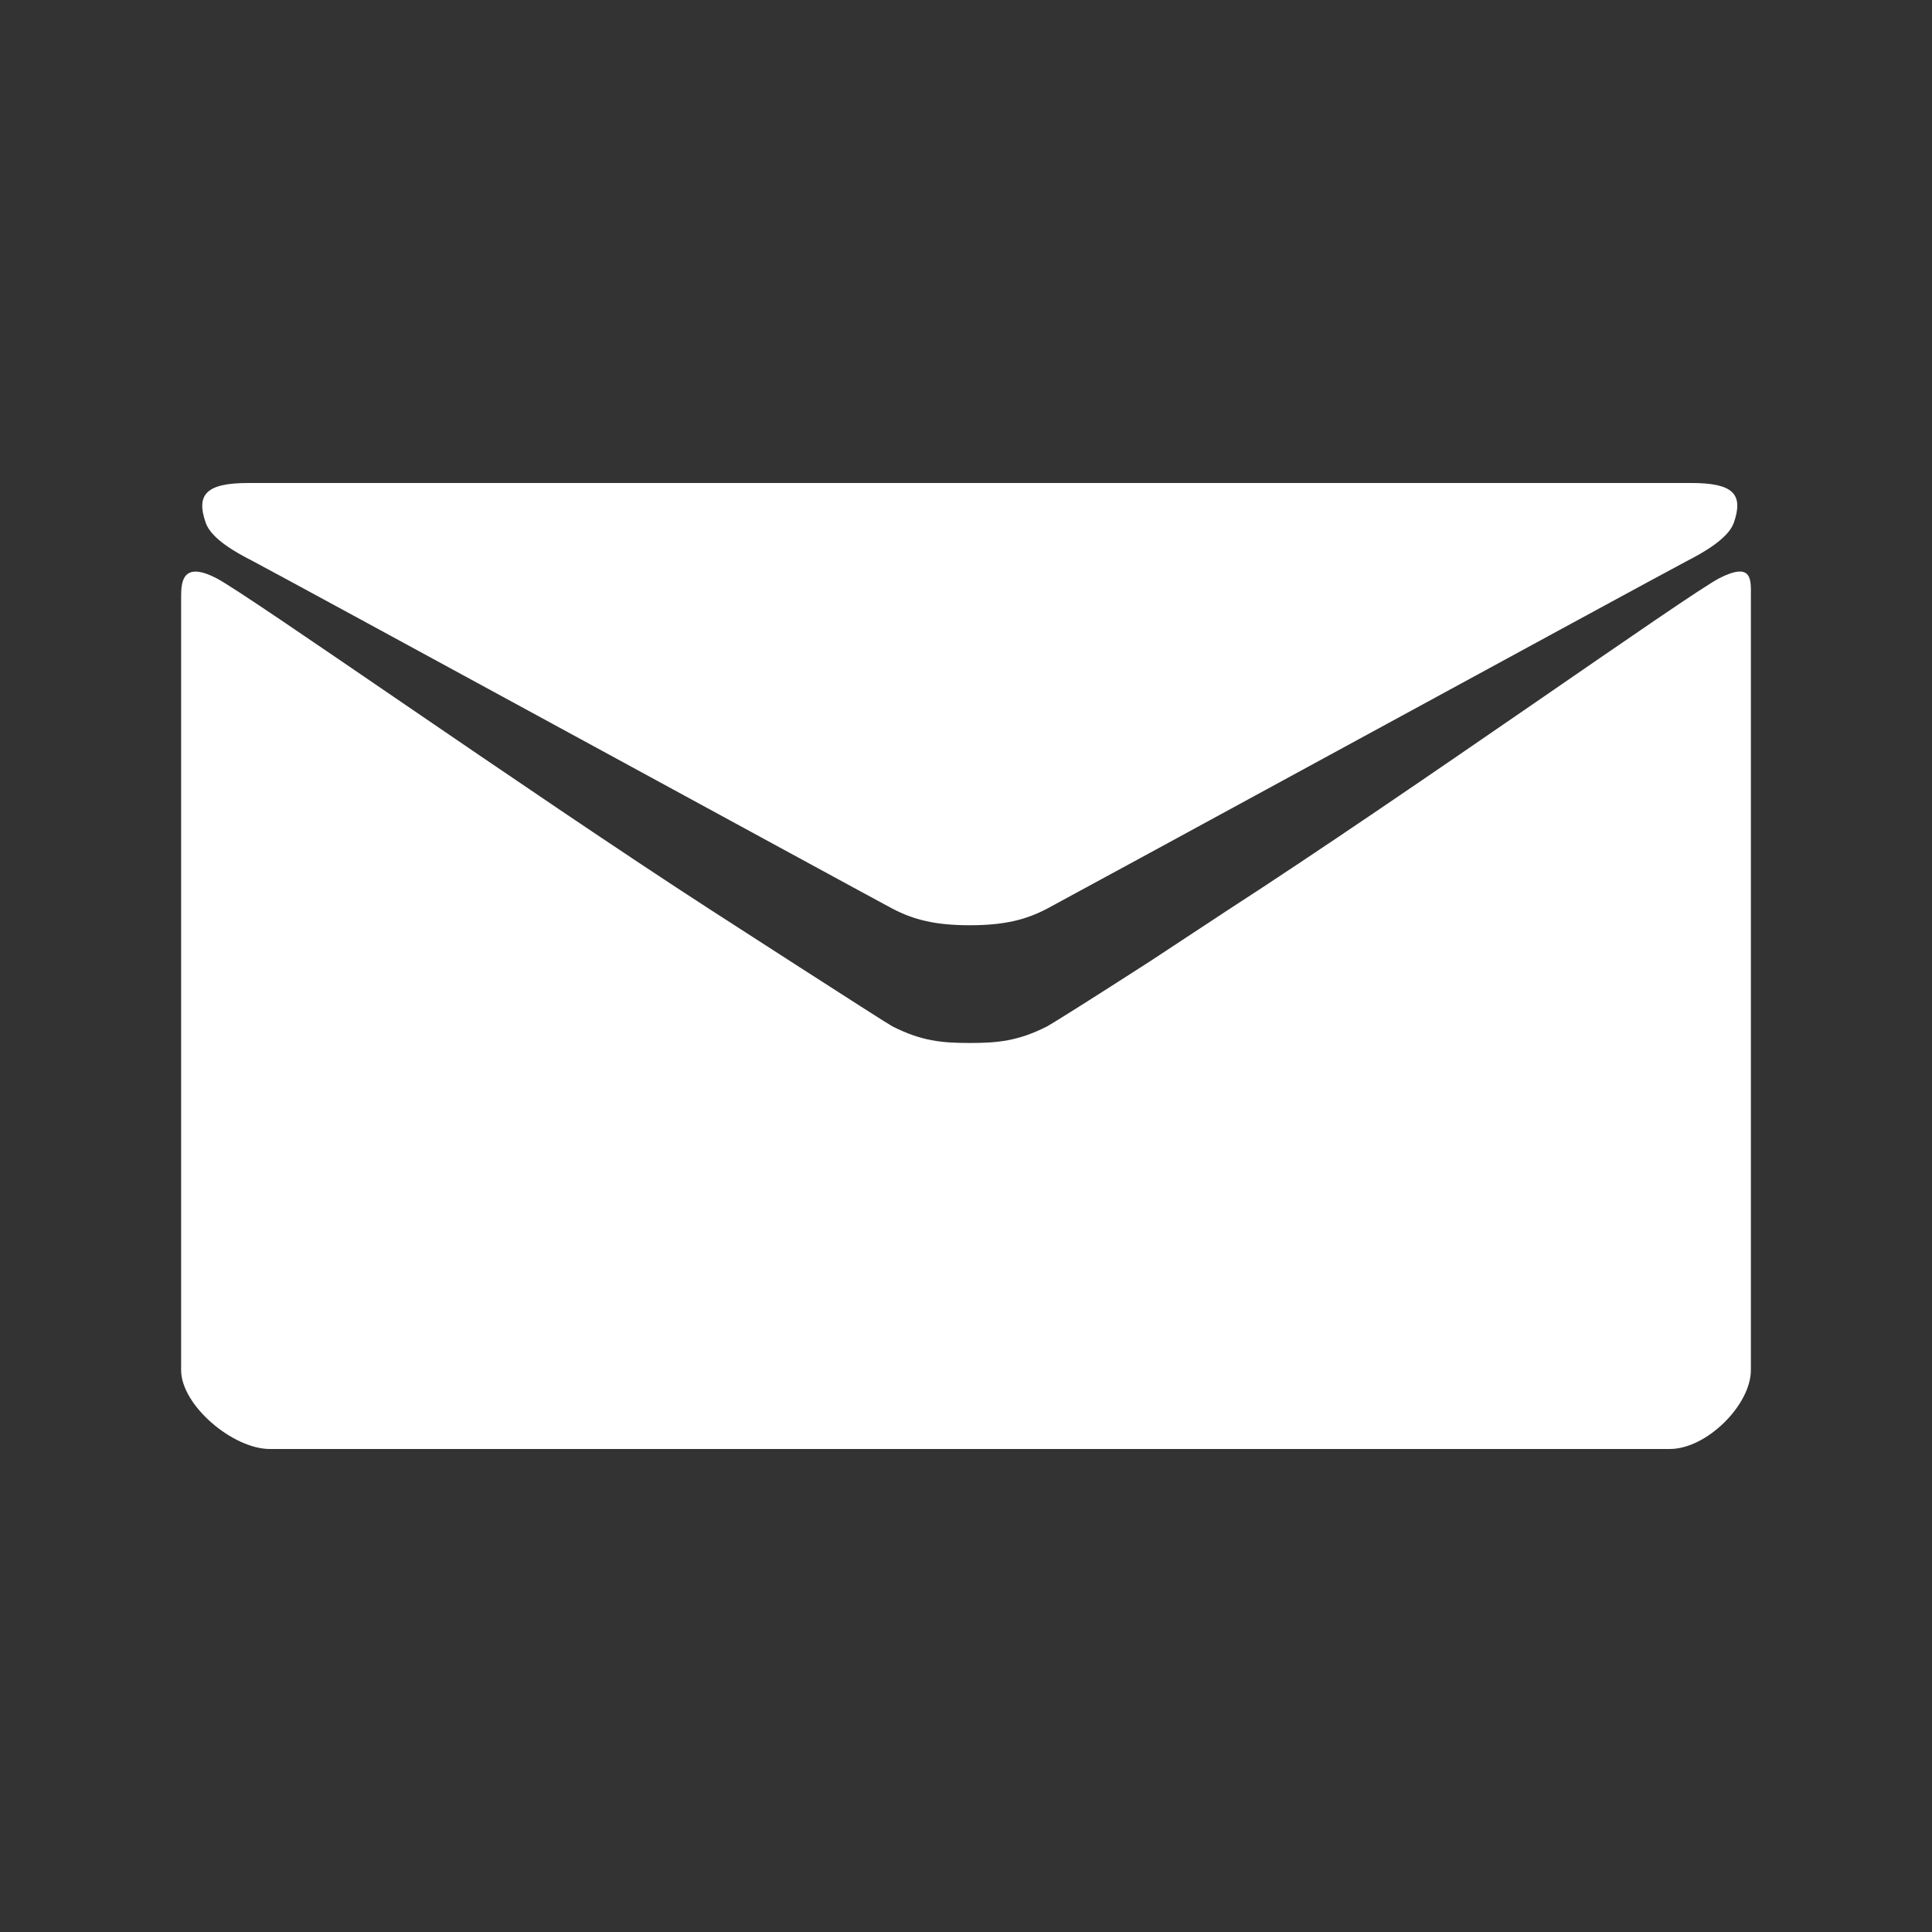
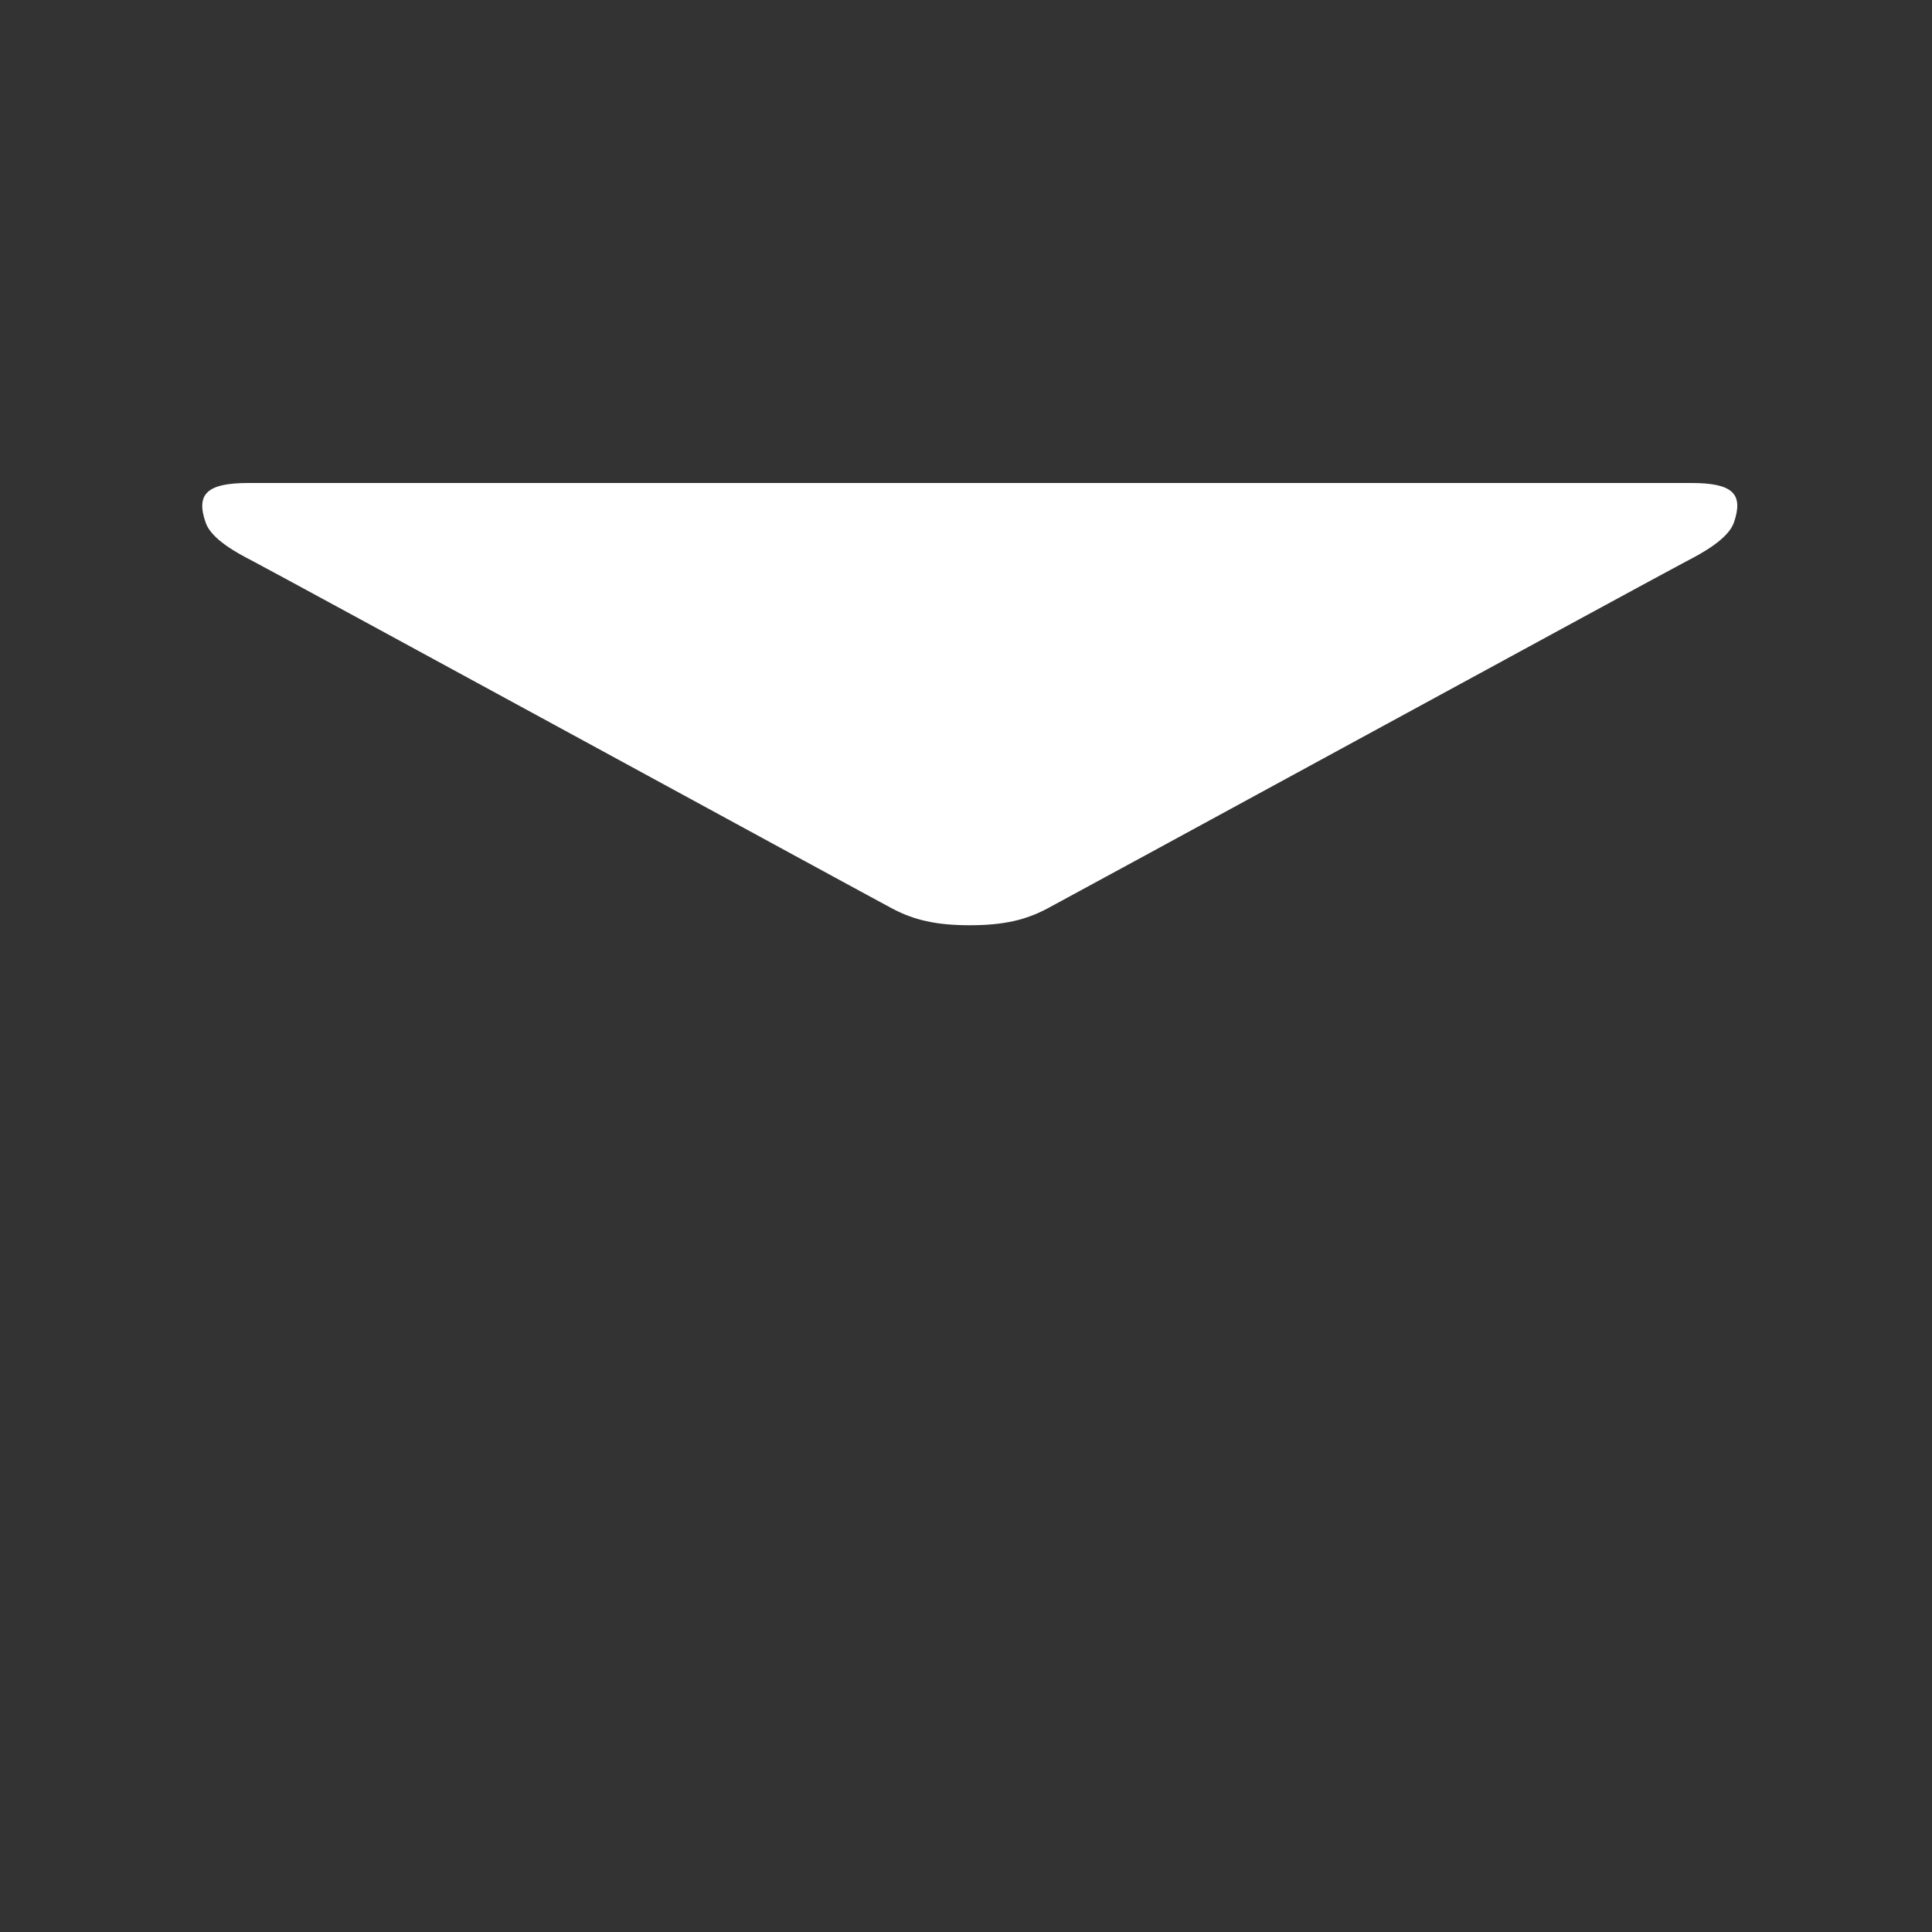
<svg xmlns="http://www.w3.org/2000/svg" height="512px" id="Layer_1" style="enable-background:new 0 0 512 512;" version="1.1" viewBox="0 0 512 512" width="512px">
  <rect x="0" y="0" width="512" height="512" fill="#333333" stroke="none" />
  <g>
    <path fill="#ffffff" d="M67,148.7c11,5.8,163.8,89.1,169.5,92.1c5.7,3,11.5,4.4,20.5,4.4c9,0,14.8-1.4,20.5-4.4c5.7-3,158.5-86.3,169.5-92.1   c4.1-2.1,11-5.9,12.5-10.2c2.6-7.6-0.2-10.5-11.3-10.5H257H65.8c-11.1,0-13.9,3-11.3,10.5C56,142.9,62.9,146.6,67,148.7z" />
-     <path fill="#ffffff" d="M 455.7 153.2 C 447.5 157.4 373.9 209.8 325.2 241.3 L 304.7 254.8 C 289.8 264.4 279.3 271 277.5 272 C 269.8 275.9 264.4 276.4 257 276.4 C 249.6 276.4 244.2 275.9 236.5 272 C 234.6 271 188.6 241.3 188.6 241.3 C 139.9 209.8 65.5 157.4 57.3 153.2 C 48.5 148.7 48 154 48 158.1 C 48 162.2 48 363.1 48 363.1 C 48 372.4 61.7 384 71.5 384 L 257 384 L 442.5 384 C 452.3 384 464 372.3 464 363.1 C 464 363.1 464 162.1 464 158.1 C 464 153.9 464.6 148.7 455.7 153.2 Z" />
  </g>
</svg>